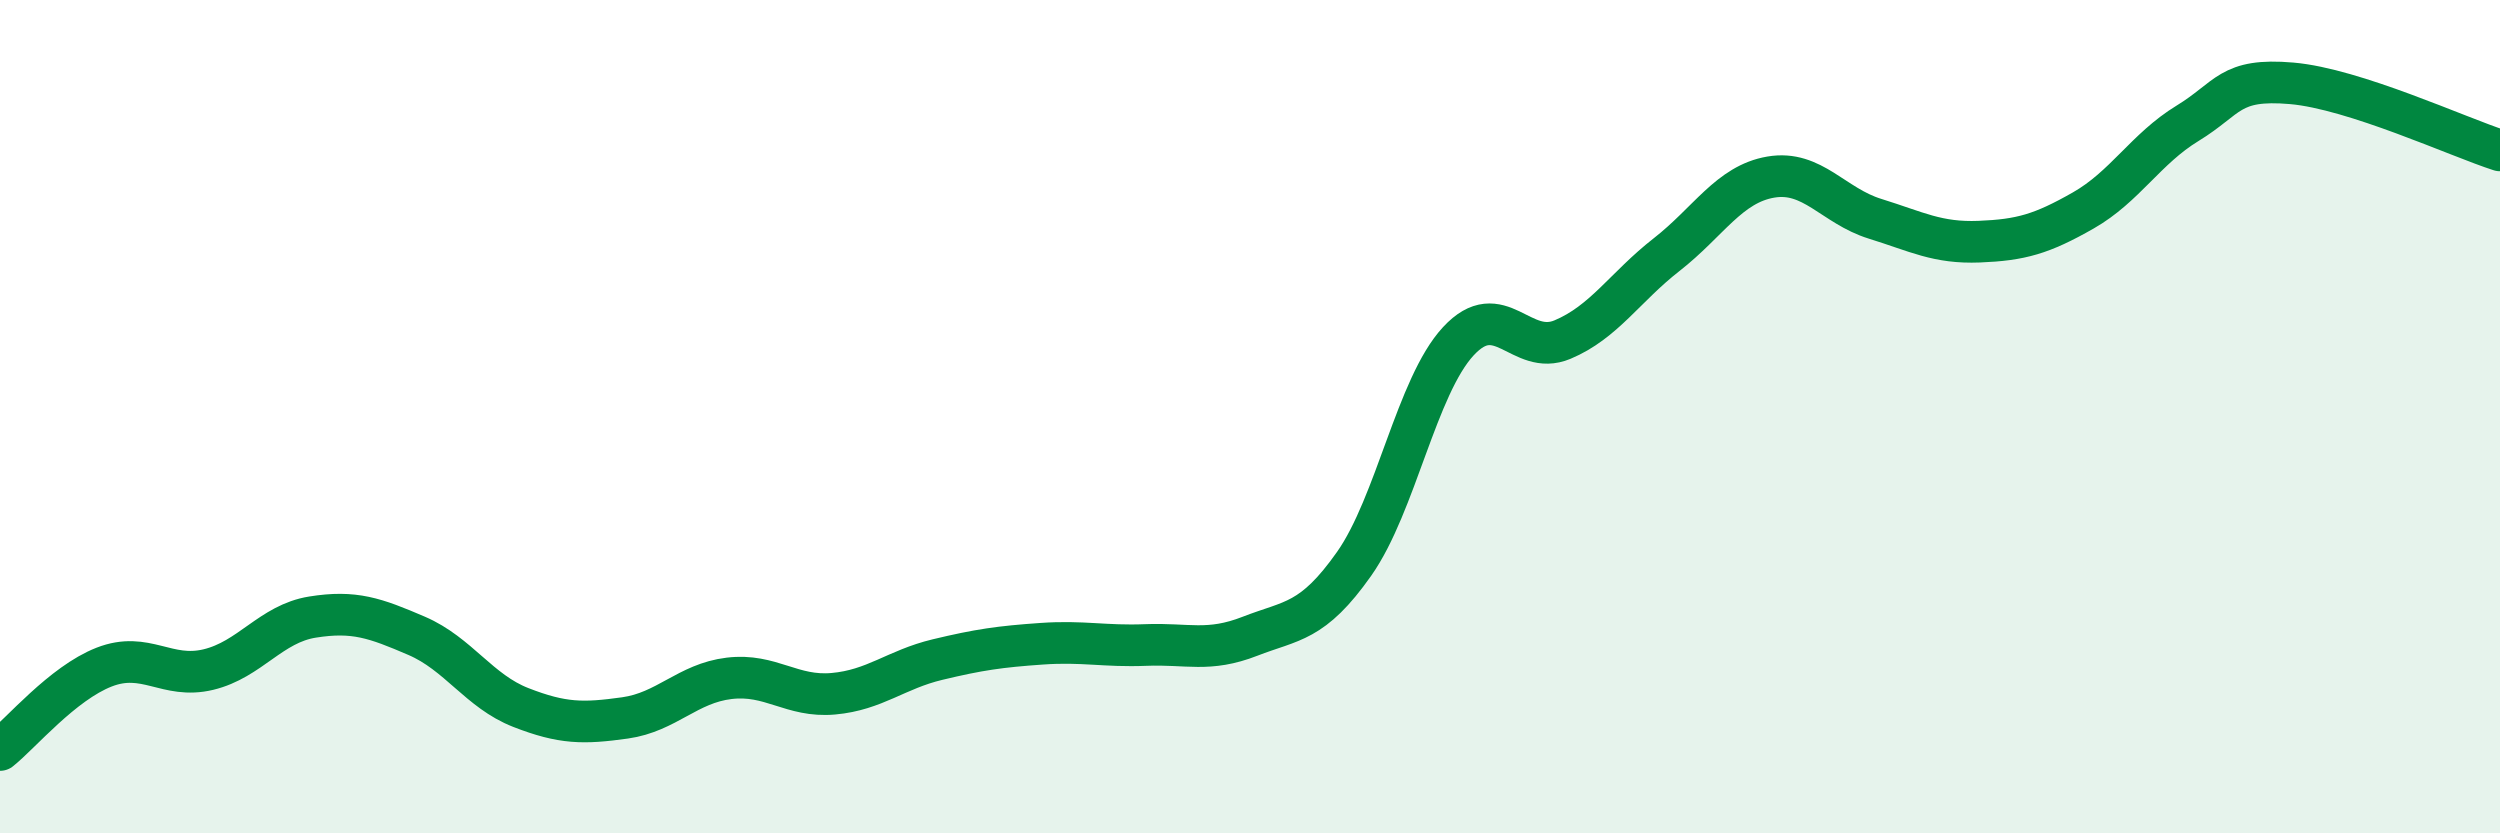
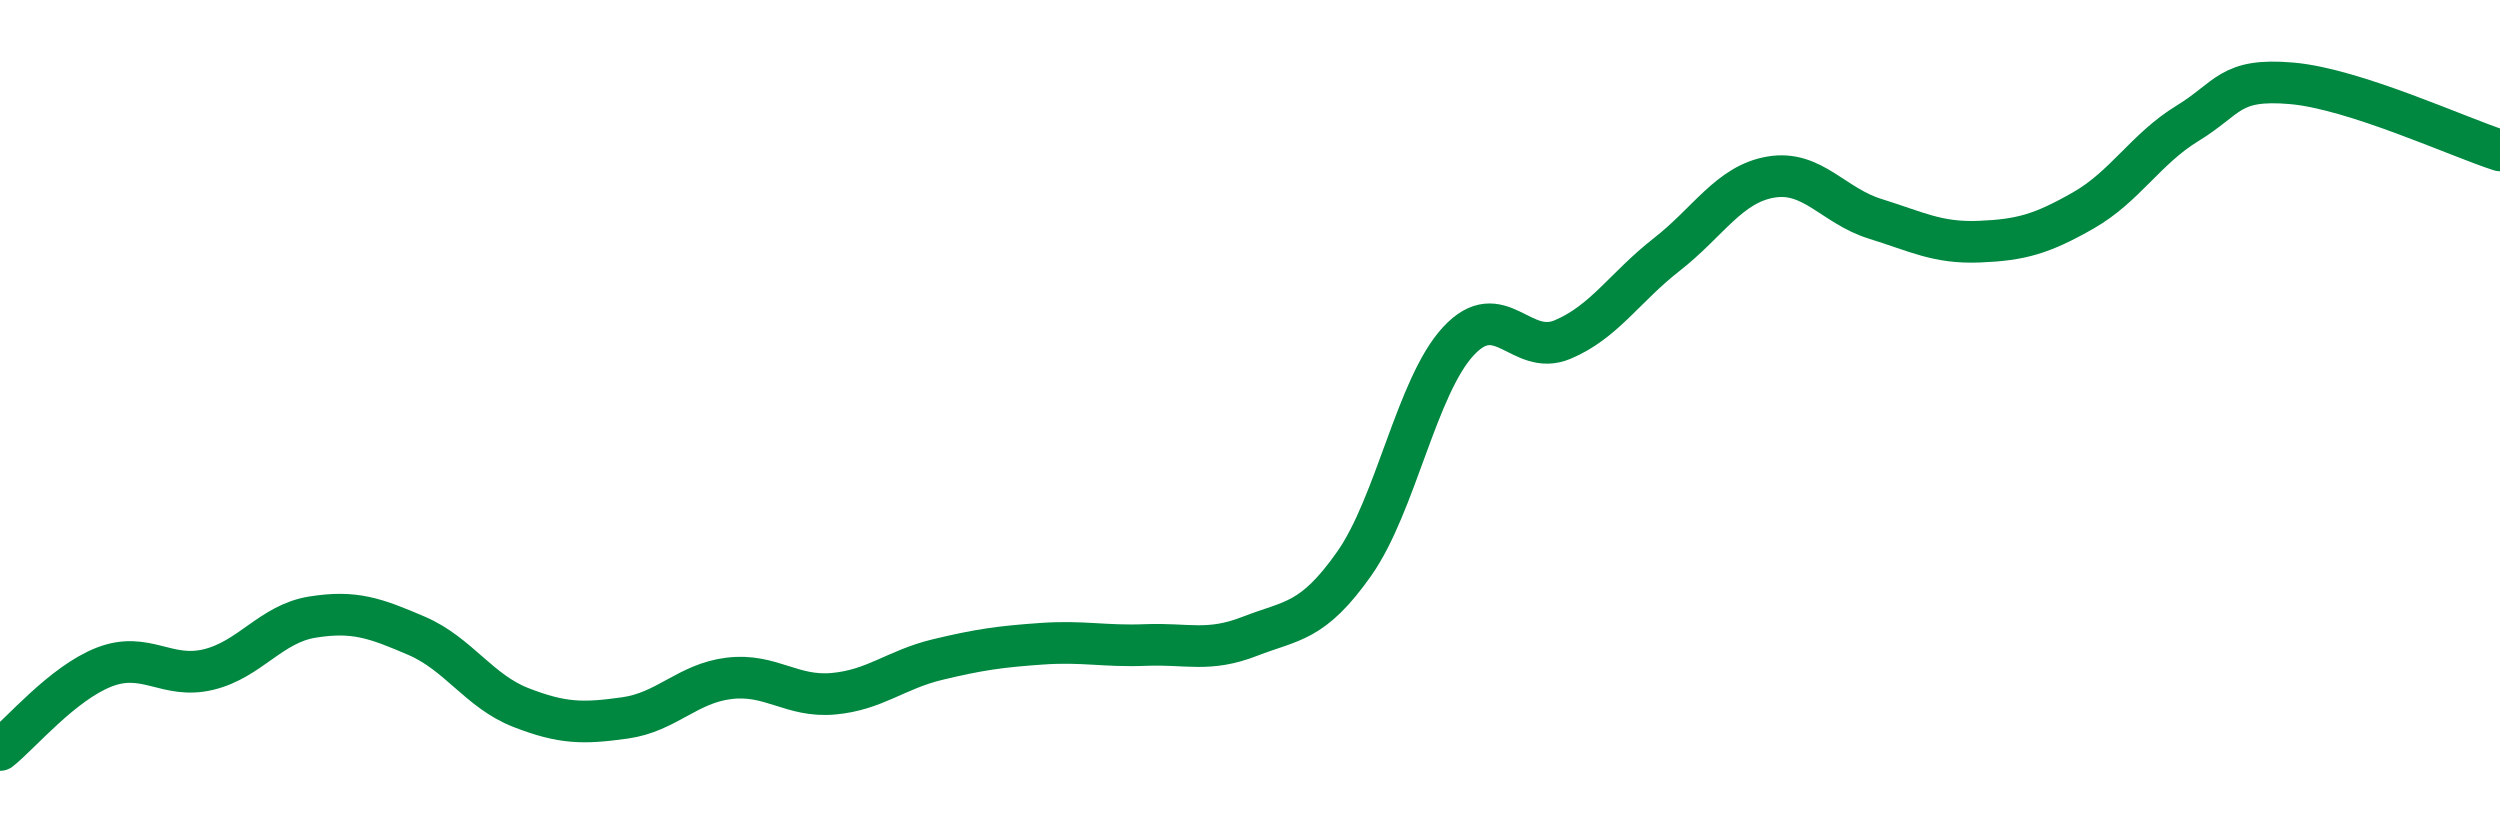
<svg xmlns="http://www.w3.org/2000/svg" width="60" height="20" viewBox="0 0 60 20">
-   <path d="M 0,18 C 0.5,17.6 1.5,16.4 2.5,16.01 C 3.5,15.62 4,16.31 5,16.07 C 6,15.83 6.5,14.97 7.5,14.81 C 8.5,14.65 9,14.83 10,15.26 C 11,15.69 11.5,16.59 12.5,16.98 C 13.5,17.37 14,17.37 15,17.23 C 16,17.09 16.5,16.4 17.5,16.28 C 18.5,16.16 19,16.74 20,16.65 C 21,16.56 21.5,16.07 22.5,15.83 C 23.5,15.59 24,15.52 25,15.45 C 26,15.38 26.5,15.52 27.5,15.48 C 28.5,15.44 29,15.66 30,15.27 C 31,14.88 31.5,14.95 32.5,13.53 C 33.5,12.11 34,9.27 35,8.19 C 36,7.11 36.5,8.57 37.5,8.15 C 38.5,7.73 39,6.89 40,6.11 C 41,5.33 41.5,4.42 42.5,4.25 C 43.5,4.08 44,4.94 45,5.25 C 46,5.56 46.5,5.84 47.5,5.8 C 48.5,5.76 49,5.62 50,5.05 C 51,4.48 51.5,3.57 52.5,2.96 C 53.5,2.35 53.5,1.87 55,2 C 56.5,2.13 59,3.29 60,3.61L60 20L0 20Z" fill="#008740" opacity="0.1" stroke-linecap="round" stroke-linejoin="round" />
  <path d="M 0,18 C 0.5,17.6 1.5,16.4 2.5,16.01 C 3.5,15.62 4,16.31 5,16.07 C 6,15.83 6.5,14.97 7.5,14.81 C 8.5,14.65 9,14.83 10,15.26 C 11,15.69 11.5,16.59 12.5,16.98 C 13.5,17.37 14,17.37 15,17.23 C 16,17.09 16.5,16.4 17.5,16.28 C 18.5,16.16 19,16.74 20,16.65 C 21,16.56 21.5,16.07 22.5,15.83 C 23.5,15.59 24,15.52 25,15.45 C 26,15.38 26.5,15.52 27.5,15.48 C 28.5,15.44 29,15.66 30,15.27 C 31,14.88 31.5,14.95 32.5,13.53 C 33.5,12.11 34,9.27 35,8.19 C 36,7.11 36.5,8.57 37.5,8.15 C 38.5,7.73 39,6.89 40,6.11 C 41,5.33 41.5,4.42 42.5,4.25 C 43.5,4.08 44,4.94 45,5.25 C 46,5.56 46.5,5.84 47.5,5.8 C 48.5,5.76 49,5.62 50,5.05 C 51,4.48 51.5,3.57 52.5,2.96 C 53.5,2.35 53.5,1.87 55,2 C 56.5,2.13 59,3.29 60,3.61" stroke="#008740" stroke-width="1" fill="none" stroke-linecap="round" stroke-linejoin="round" />
</svg>